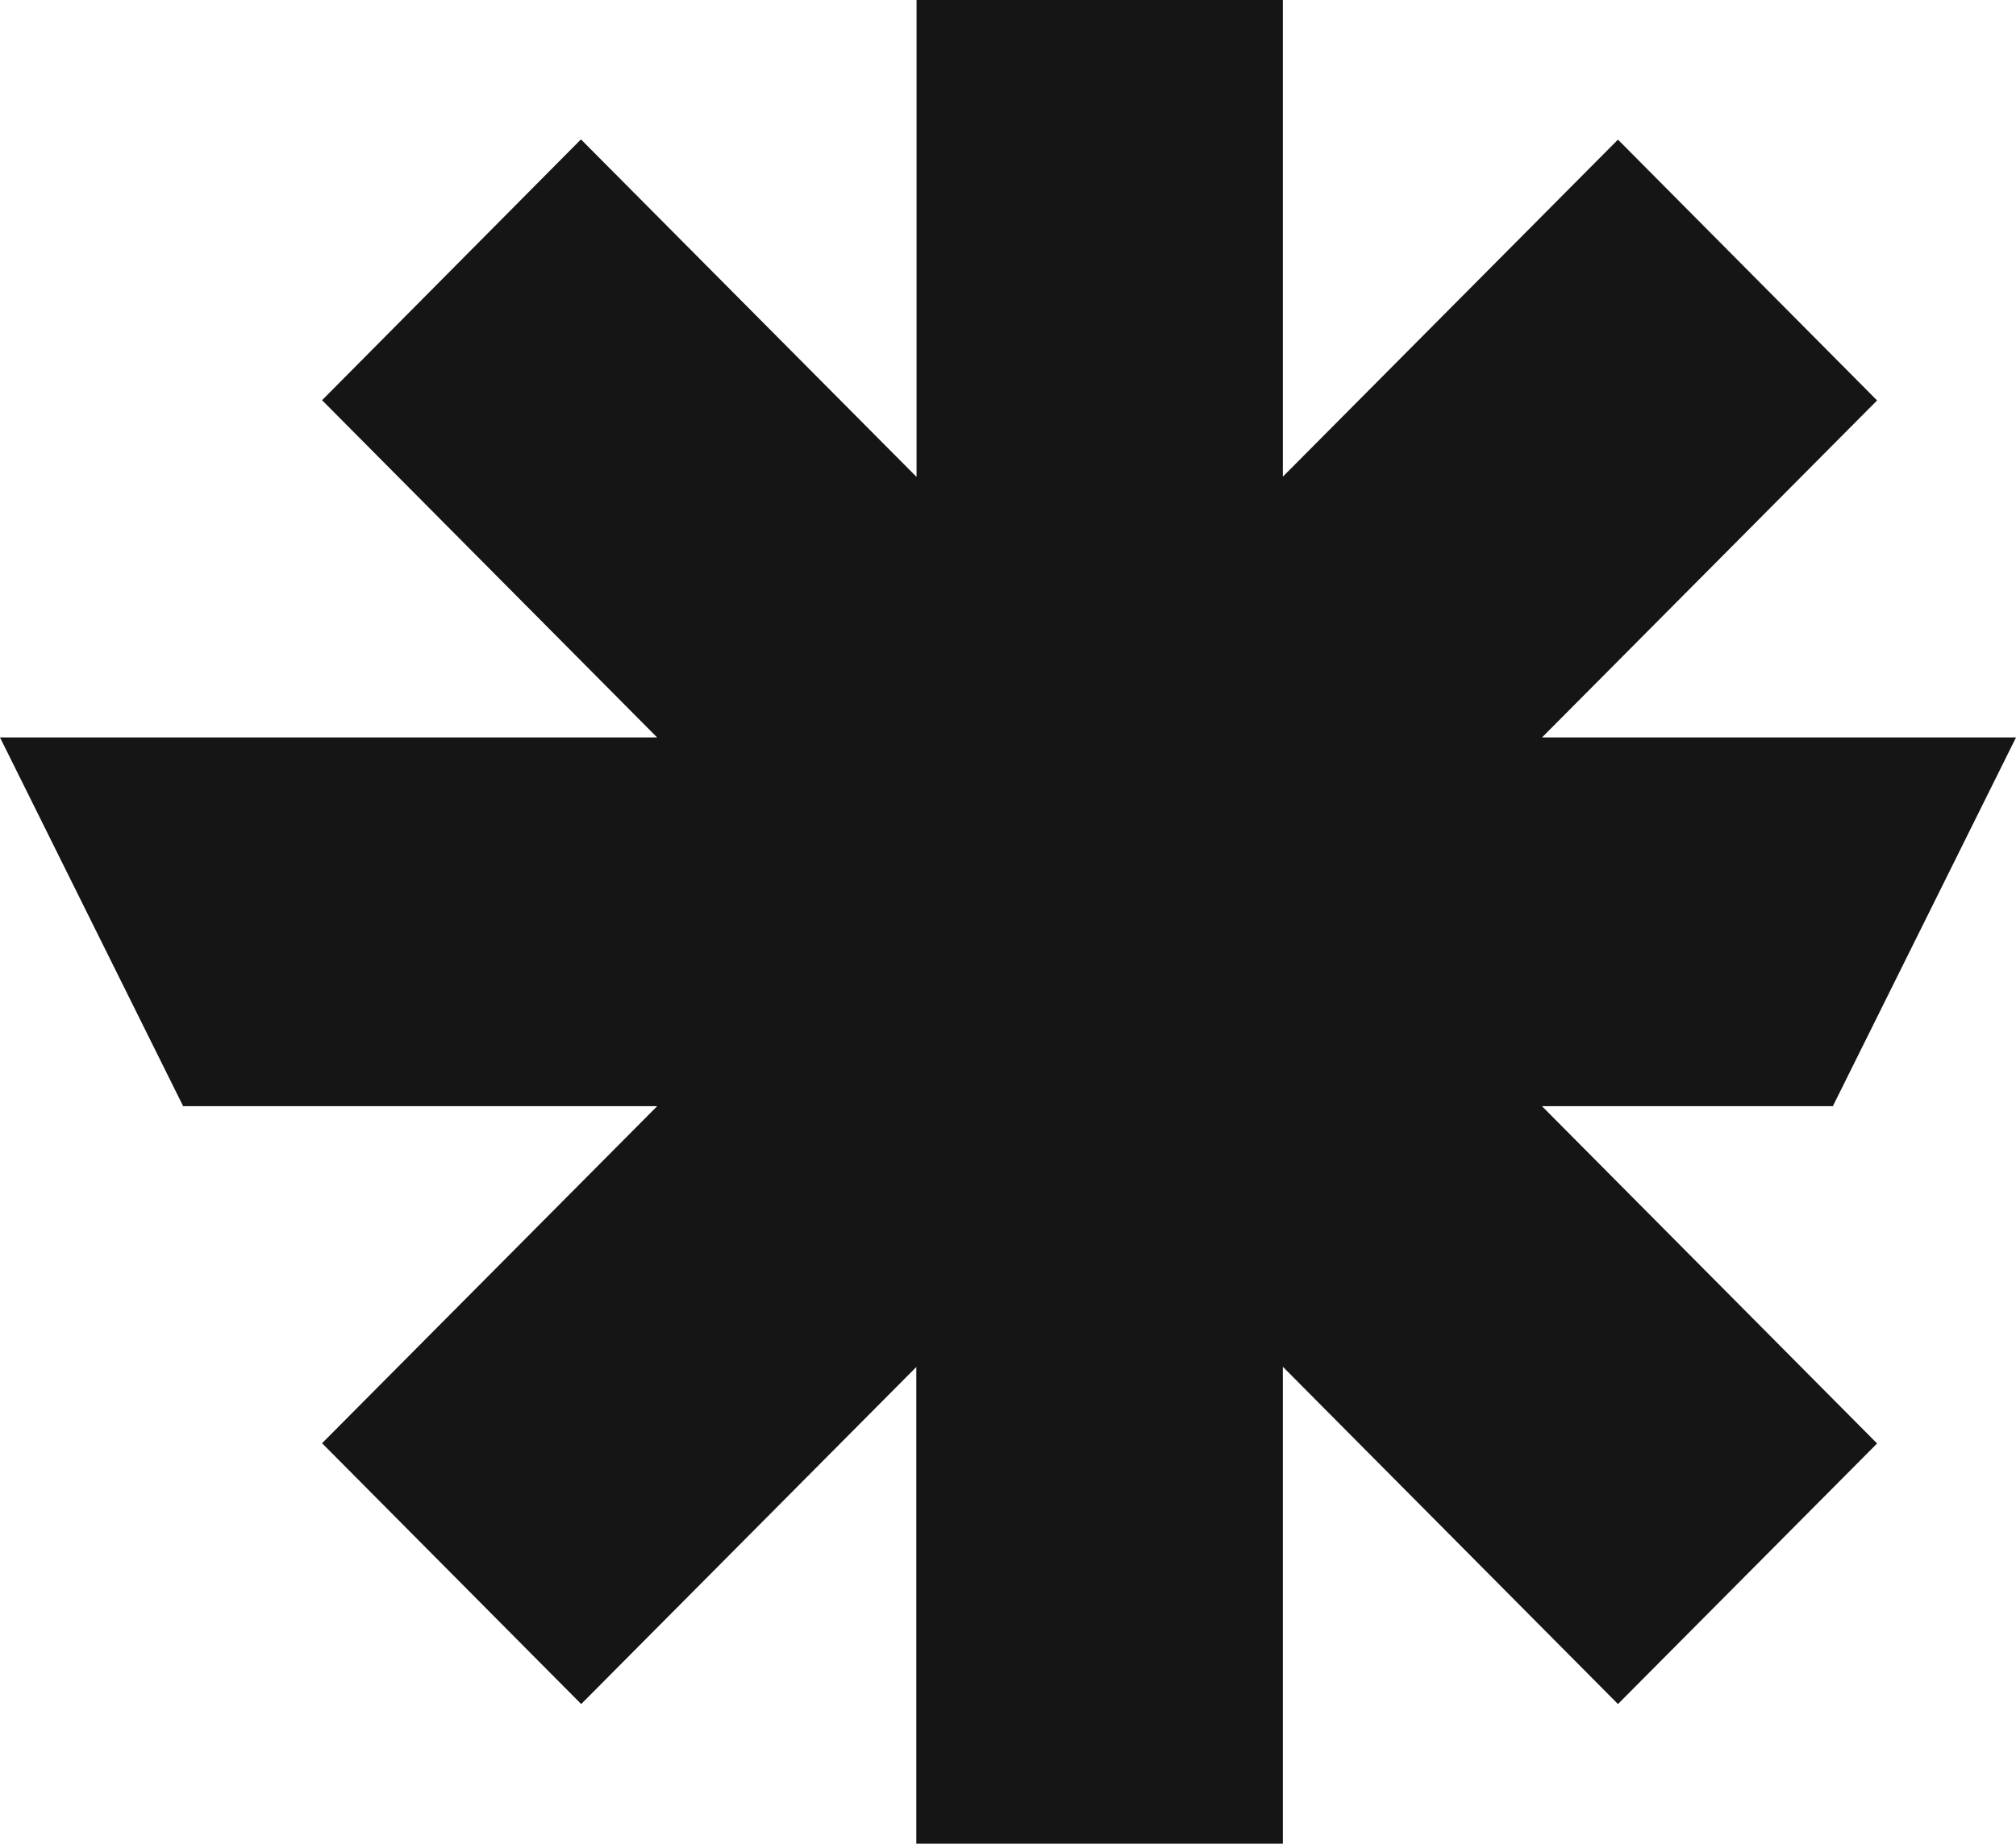
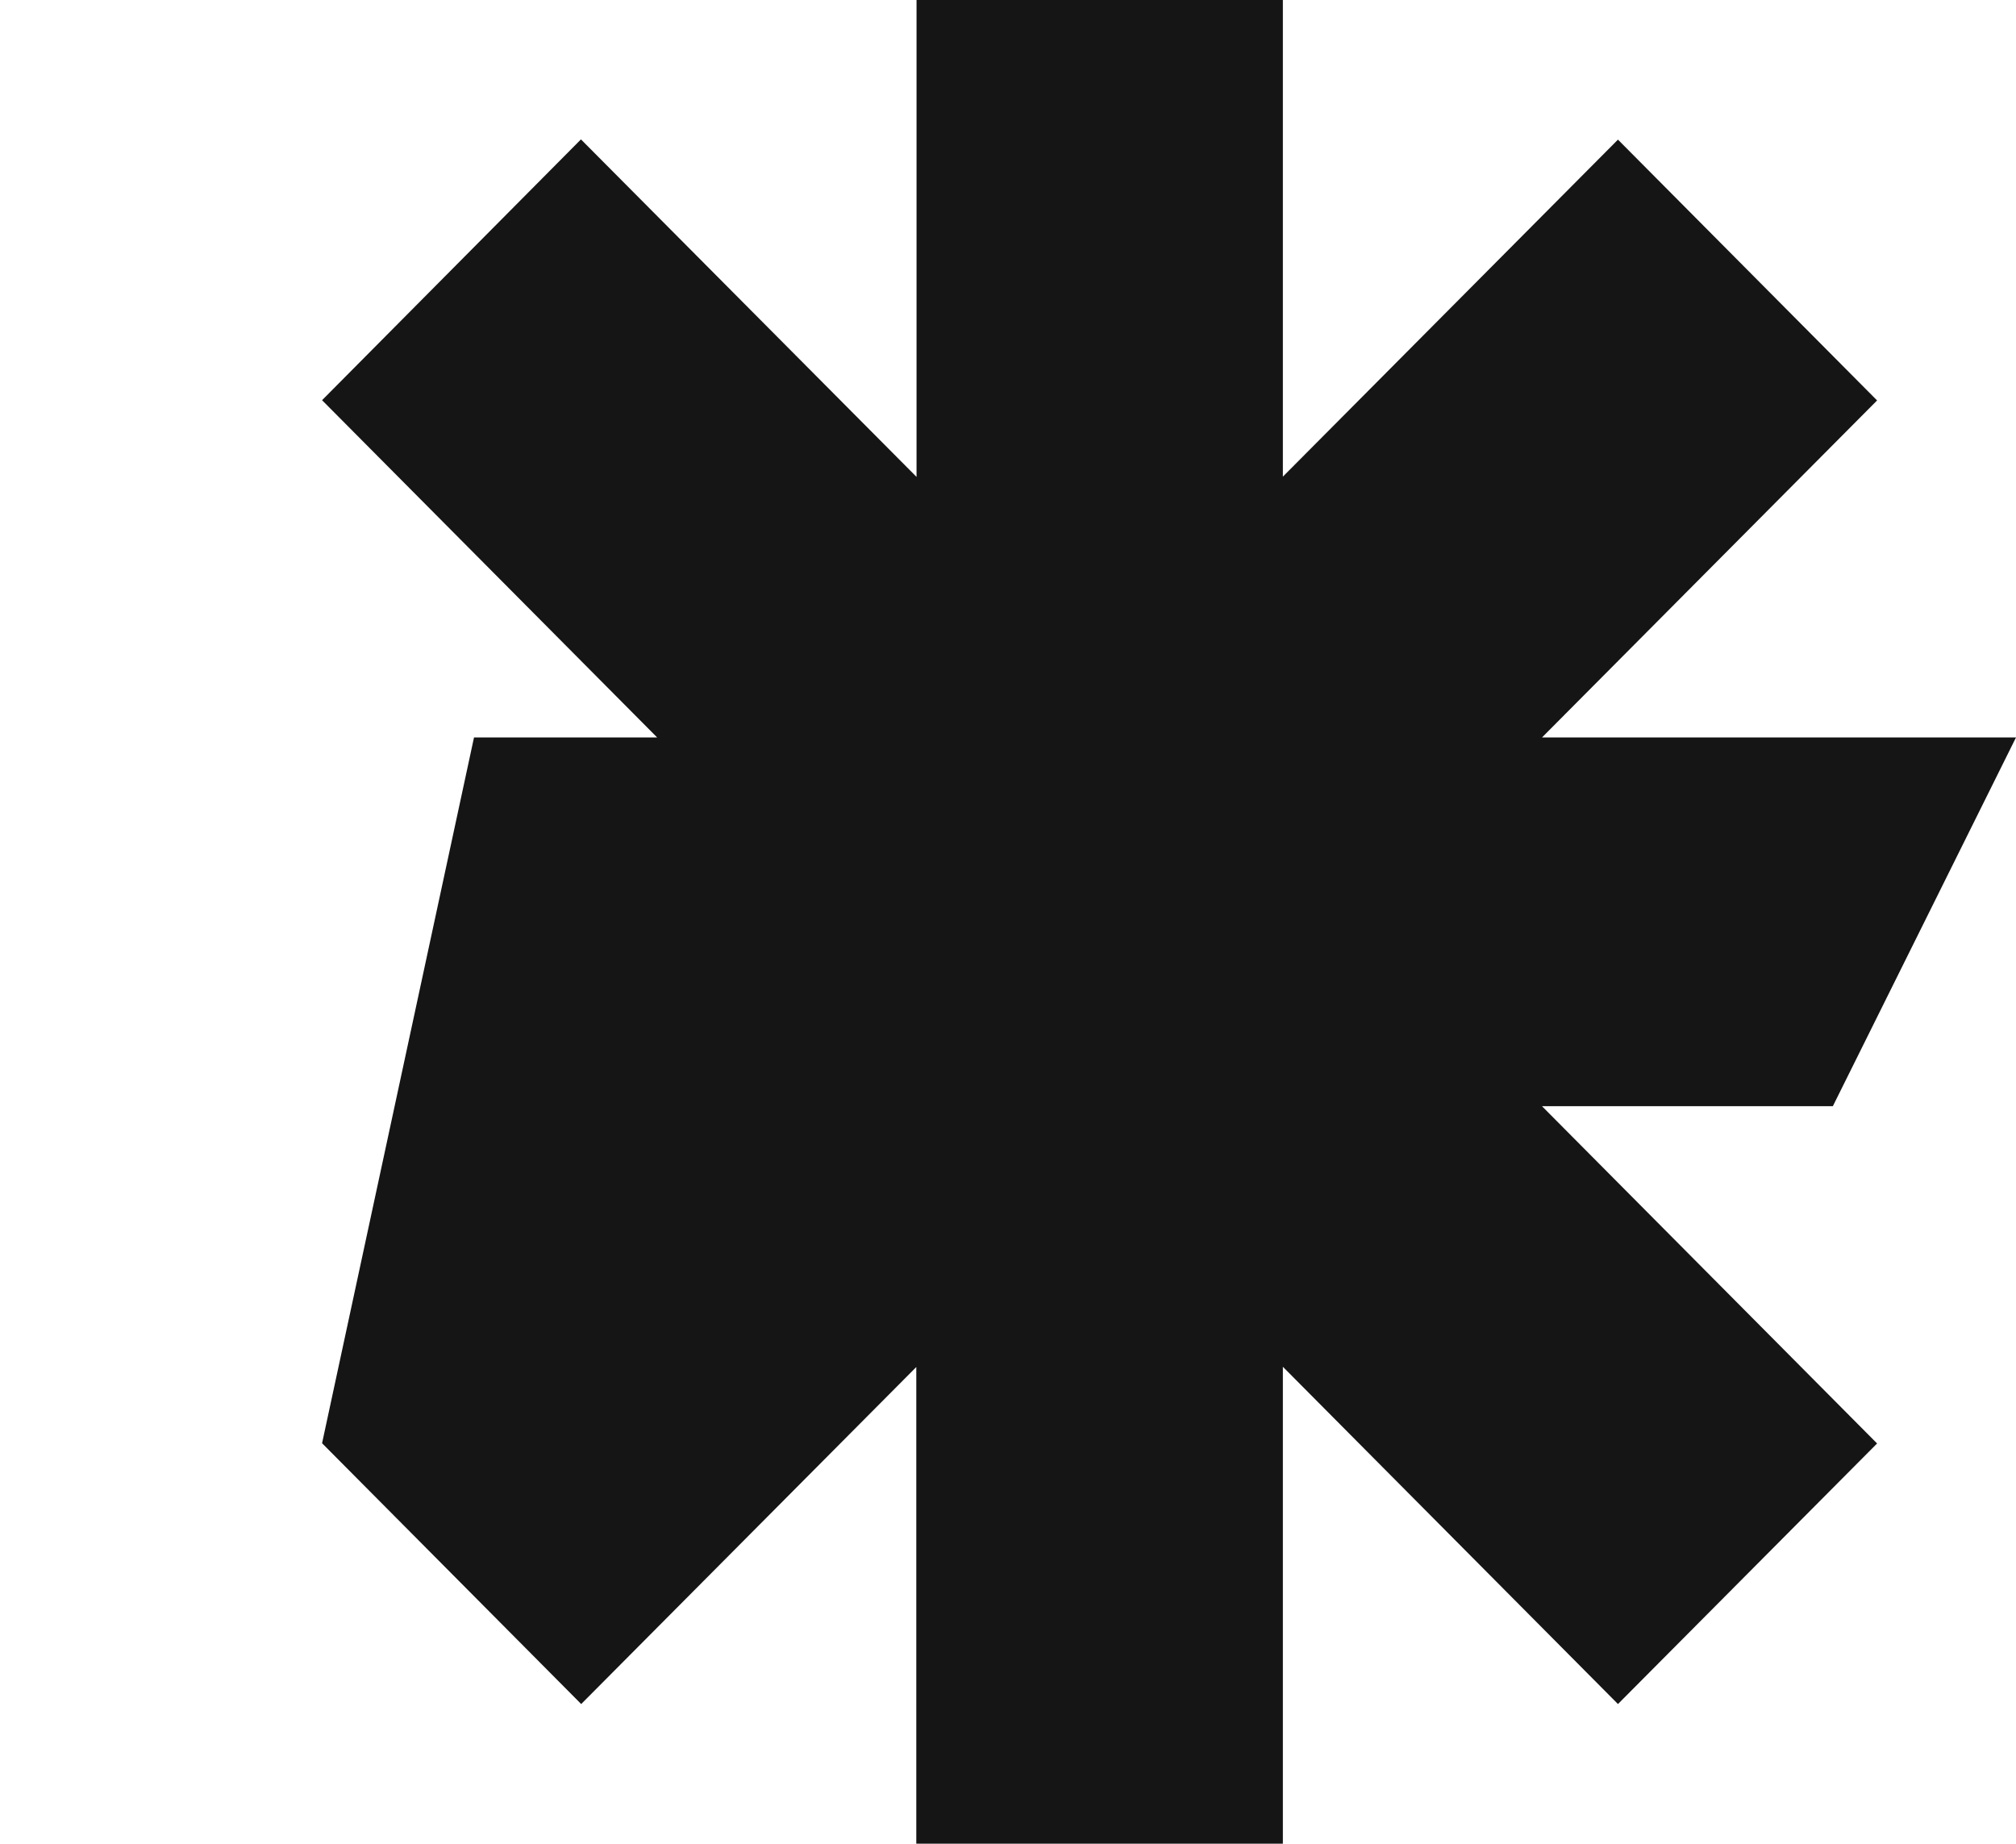
<svg xmlns="http://www.w3.org/2000/svg" width="82" height="75" viewBox="0 0 82 75" fill="none">
-   <path fill-rule="evenodd" clip-rule="evenodd" d="M52.18 0h-14.9v19.4L23.63 5.67 13.1 16.28 26.73 30H0l7.45 15h19.28L13.1 58.71l10.54 10.61 13.63-13.71V75h14.91V55.6l13.63 13.72 10.54-10.6L62.72 45h11.83L82 30H62.72l13.63-13.71L65.81 5.68 52.18 19.39V0Z" fill="#151515" />
+   <path fill-rule="evenodd" clip-rule="evenodd" d="M52.18 0h-14.9v19.4L23.63 5.67 13.1 16.28 26.73 30H0h19.28L13.1 58.71l10.54 10.61 13.63-13.71V75h14.91V55.6l13.63 13.72 10.54-10.6L62.72 45h11.83L82 30H62.72l13.63-13.71L65.81 5.68 52.18 19.39V0Z" fill="#151515" />
</svg>